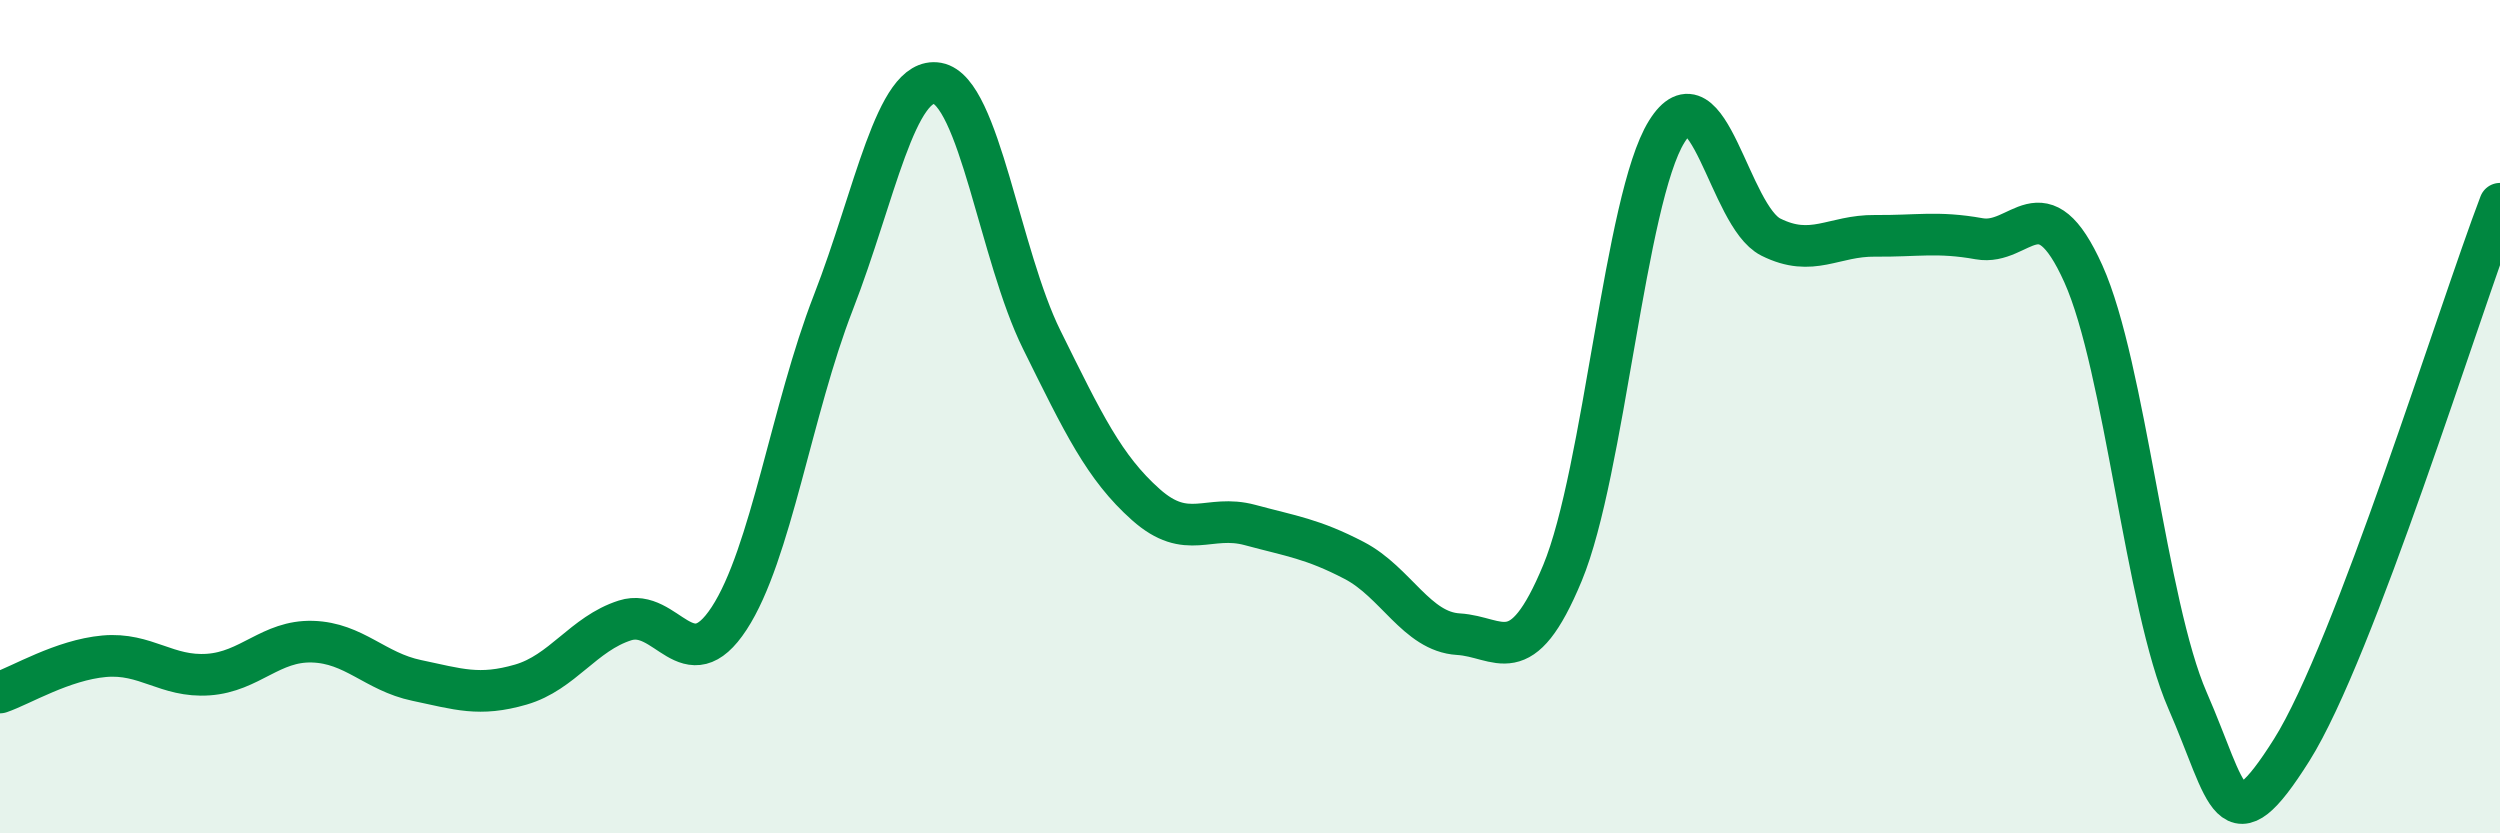
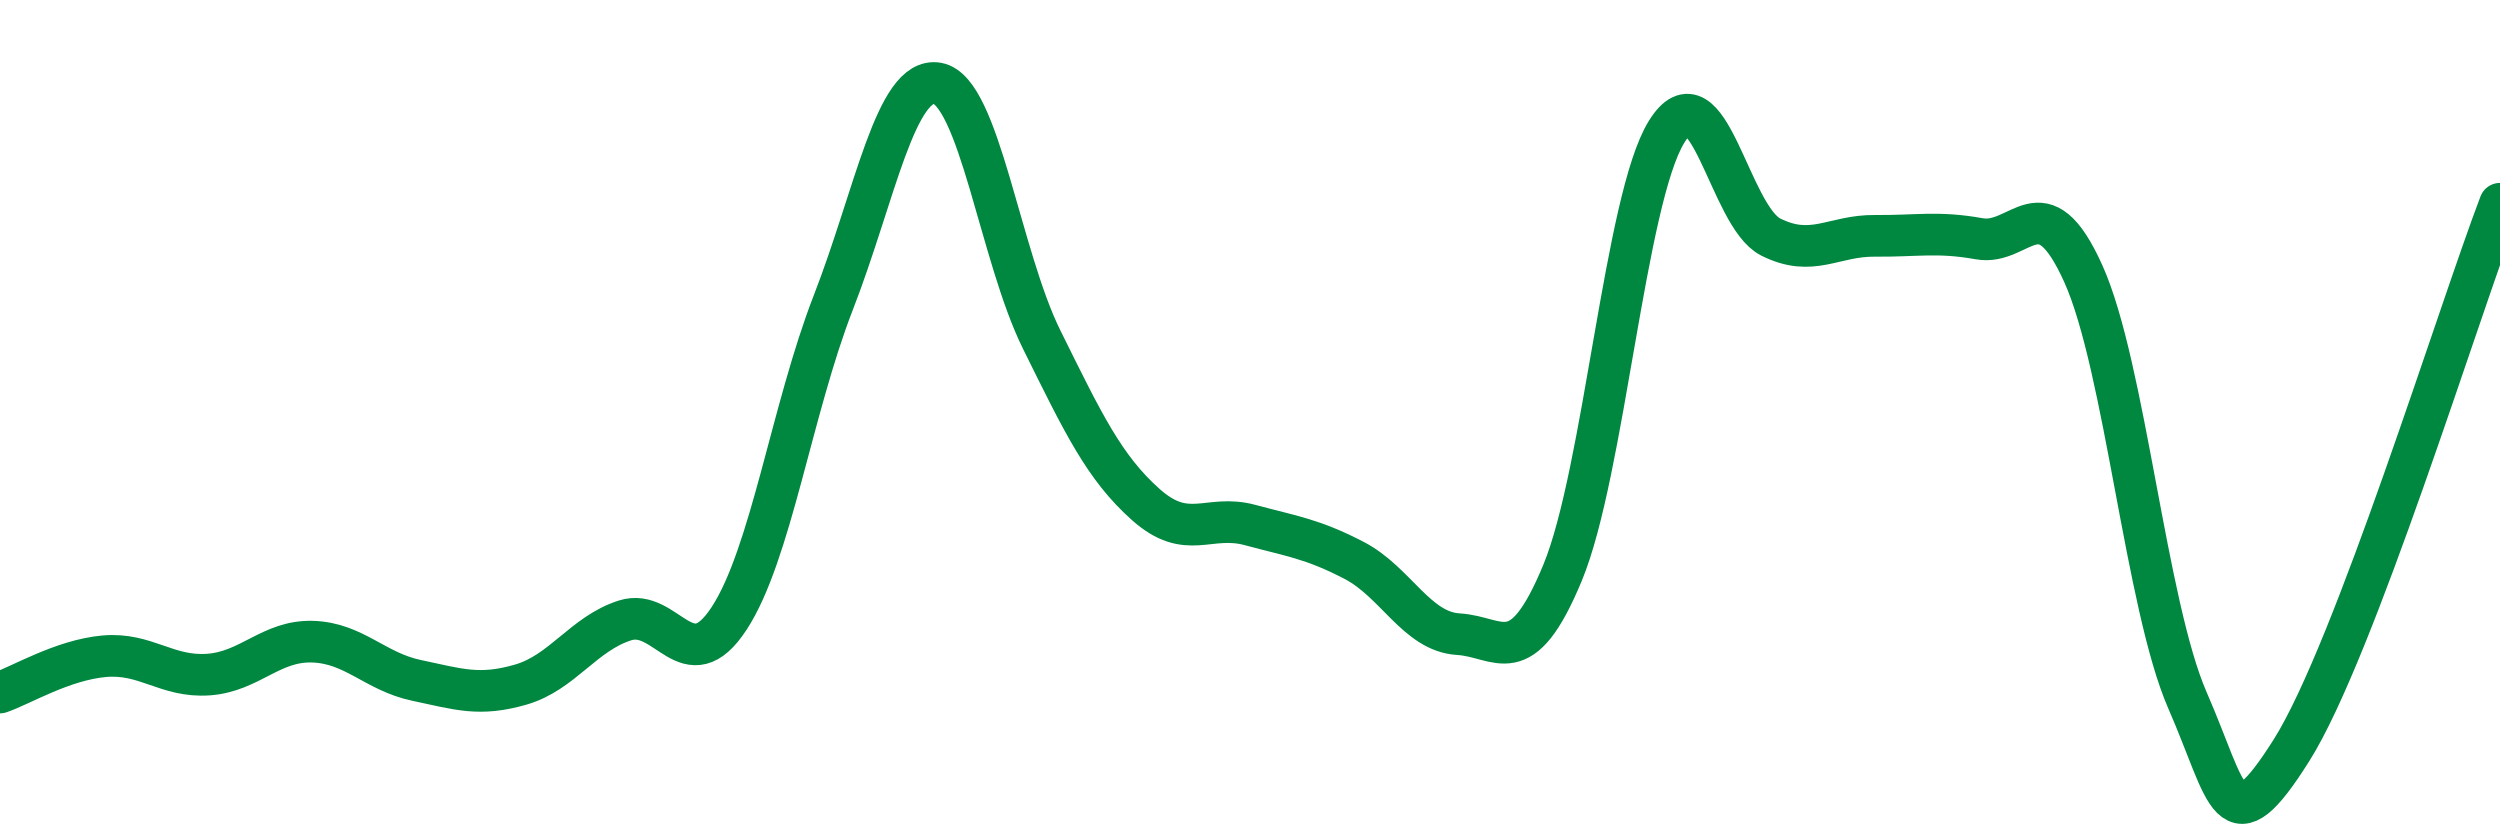
<svg xmlns="http://www.w3.org/2000/svg" width="60" height="20" viewBox="0 0 60 20">
-   <path d="M 0,16.62 C 0.5,16.45 1.5,15.84 2.5,15.75 C 3.5,15.66 4,16.26 5,16.19 C 6,16.12 6.5,15.37 7.5,15.4 C 8.5,15.43 9,16.12 10,16.33 C 11,16.54 11.5,16.72 12.5,16.43 C 13.5,16.14 14,15.21 15,14.89 C 16,14.57 16.5,16.37 17.5,14.84 C 18.5,13.31 19,9.83 20,7.26 C 21,4.69 21.5,1.82 22.5,2 C 23.5,2.18 24,6.13 25,8.15 C 26,10.17 26.5,11.22 27.5,12.11 C 28.5,13 29,12.33 30,12.6 C 31,12.87 31.5,12.93 32.5,13.45 C 33.5,13.97 34,15.16 35,15.22 C 36,15.28 36.5,16.16 37.5,13.75 C 38.5,11.34 39,4.77 40,3.16 C 41,1.55 41.5,5.19 42.5,5.69 C 43.5,6.19 44,5.65 45,5.66 C 46,5.67 46.5,5.55 47.5,5.73 C 48.5,5.91 49,4.35 50,6.57 C 51,8.79 51.5,14.52 52.5,16.81 C 53.5,19.1 53.5,20.38 55,18 C 56.5,15.62 59,7.51 60,4.89L60 20L0 20Z" fill="#008740" opacity="0.1" stroke-linecap="round" stroke-linejoin="round" />
  <path d="M 0,16.62 C 0.5,16.45 1.5,15.84 2.5,15.75 C 3.5,15.66 4,16.26 5,16.19 C 6,16.12 6.5,15.37 7.5,15.4 C 8.5,15.43 9,16.12 10,16.33 C 11,16.54 11.5,16.72 12.5,16.43 C 13.5,16.14 14,15.21 15,14.89 C 16,14.57 16.5,16.37 17.5,14.84 C 18.5,13.31 19,9.83 20,7.26 C 21,4.69 21.5,1.82 22.5,2 C 23.5,2.18 24,6.13 25,8.15 C 26,10.17 26.5,11.22 27.5,12.11 C 28.5,13 29,12.33 30,12.6 C 31,12.87 31.5,12.93 32.5,13.45 C 33.5,13.97 34,15.16 35,15.22 C 36,15.28 36.5,16.16 37.5,13.75 C 38.5,11.34 39,4.77 40,3.16 C 41,1.55 41.5,5.19 42.5,5.69 C 43.5,6.19 44,5.65 45,5.66 C 46,5.67 46.5,5.55 47.5,5.73 C 48.5,5.91 49,4.35 50,6.57 C 51,8.79 51.5,14.52 52.5,16.81 C 53.5,19.1 53.5,20.38 55,18 C 56.5,15.62 59,7.51 60,4.89" stroke="#008740" stroke-width="1" fill="none" stroke-linecap="round" stroke-linejoin="round" />
</svg>